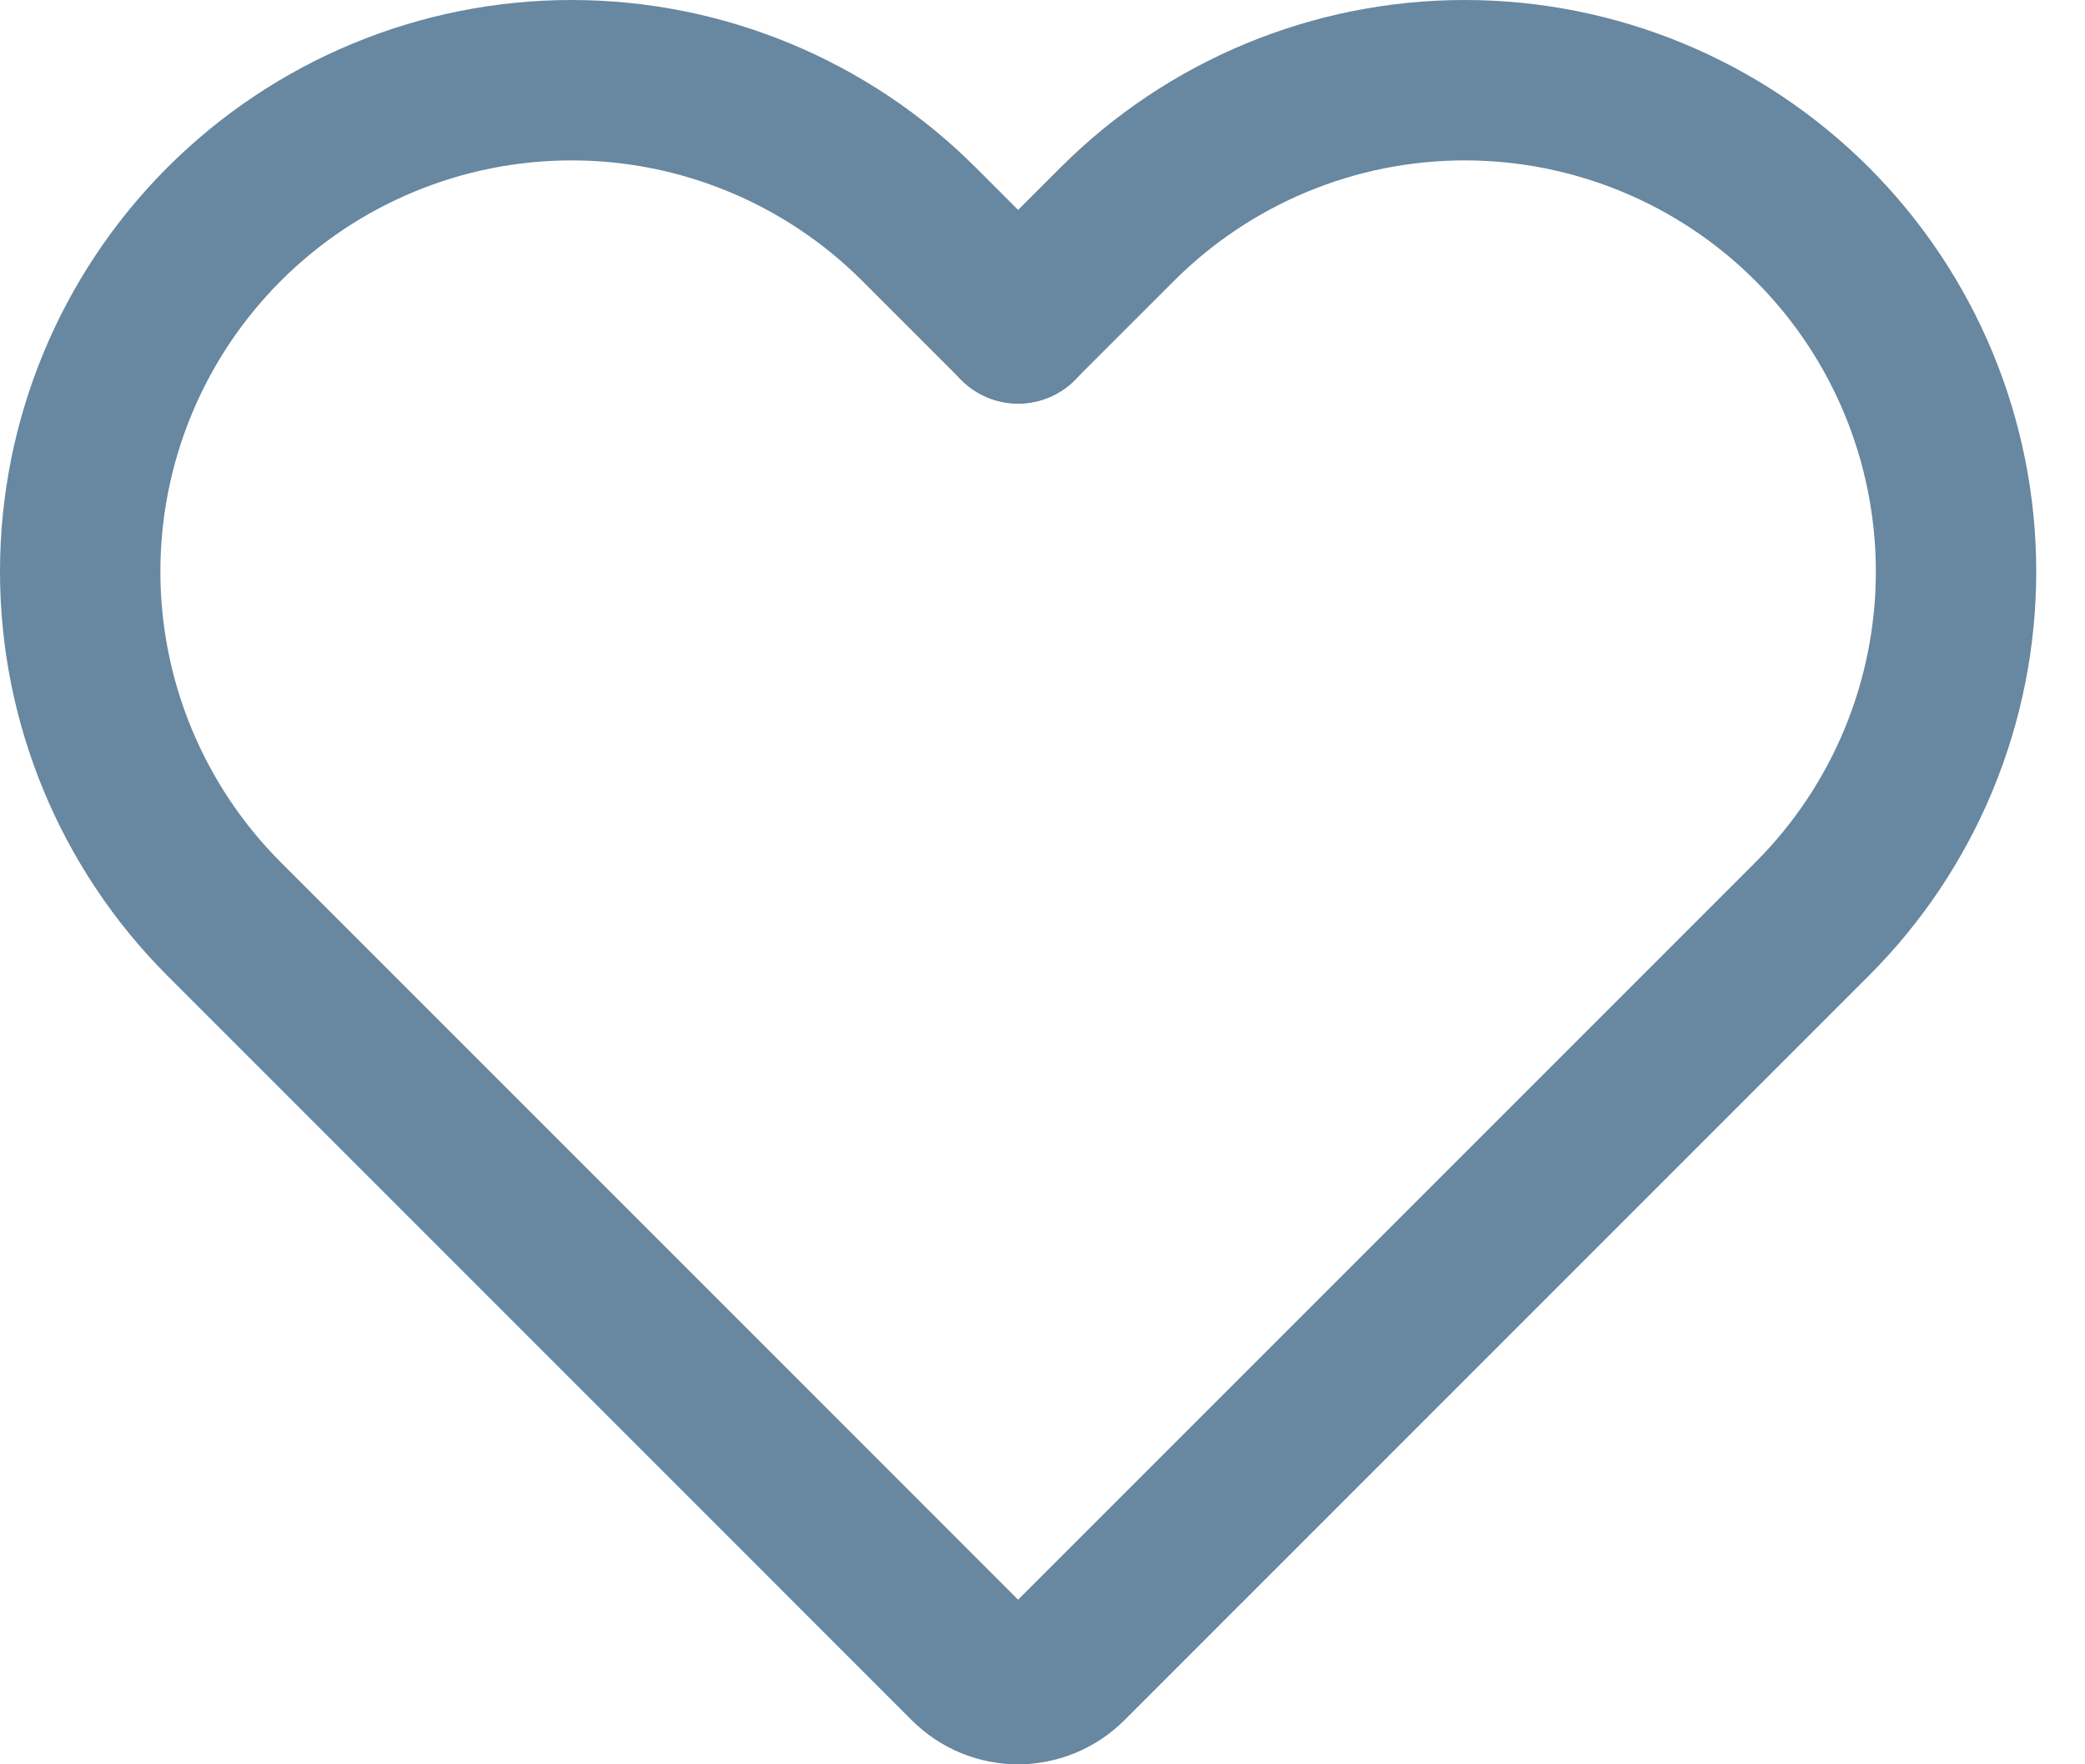
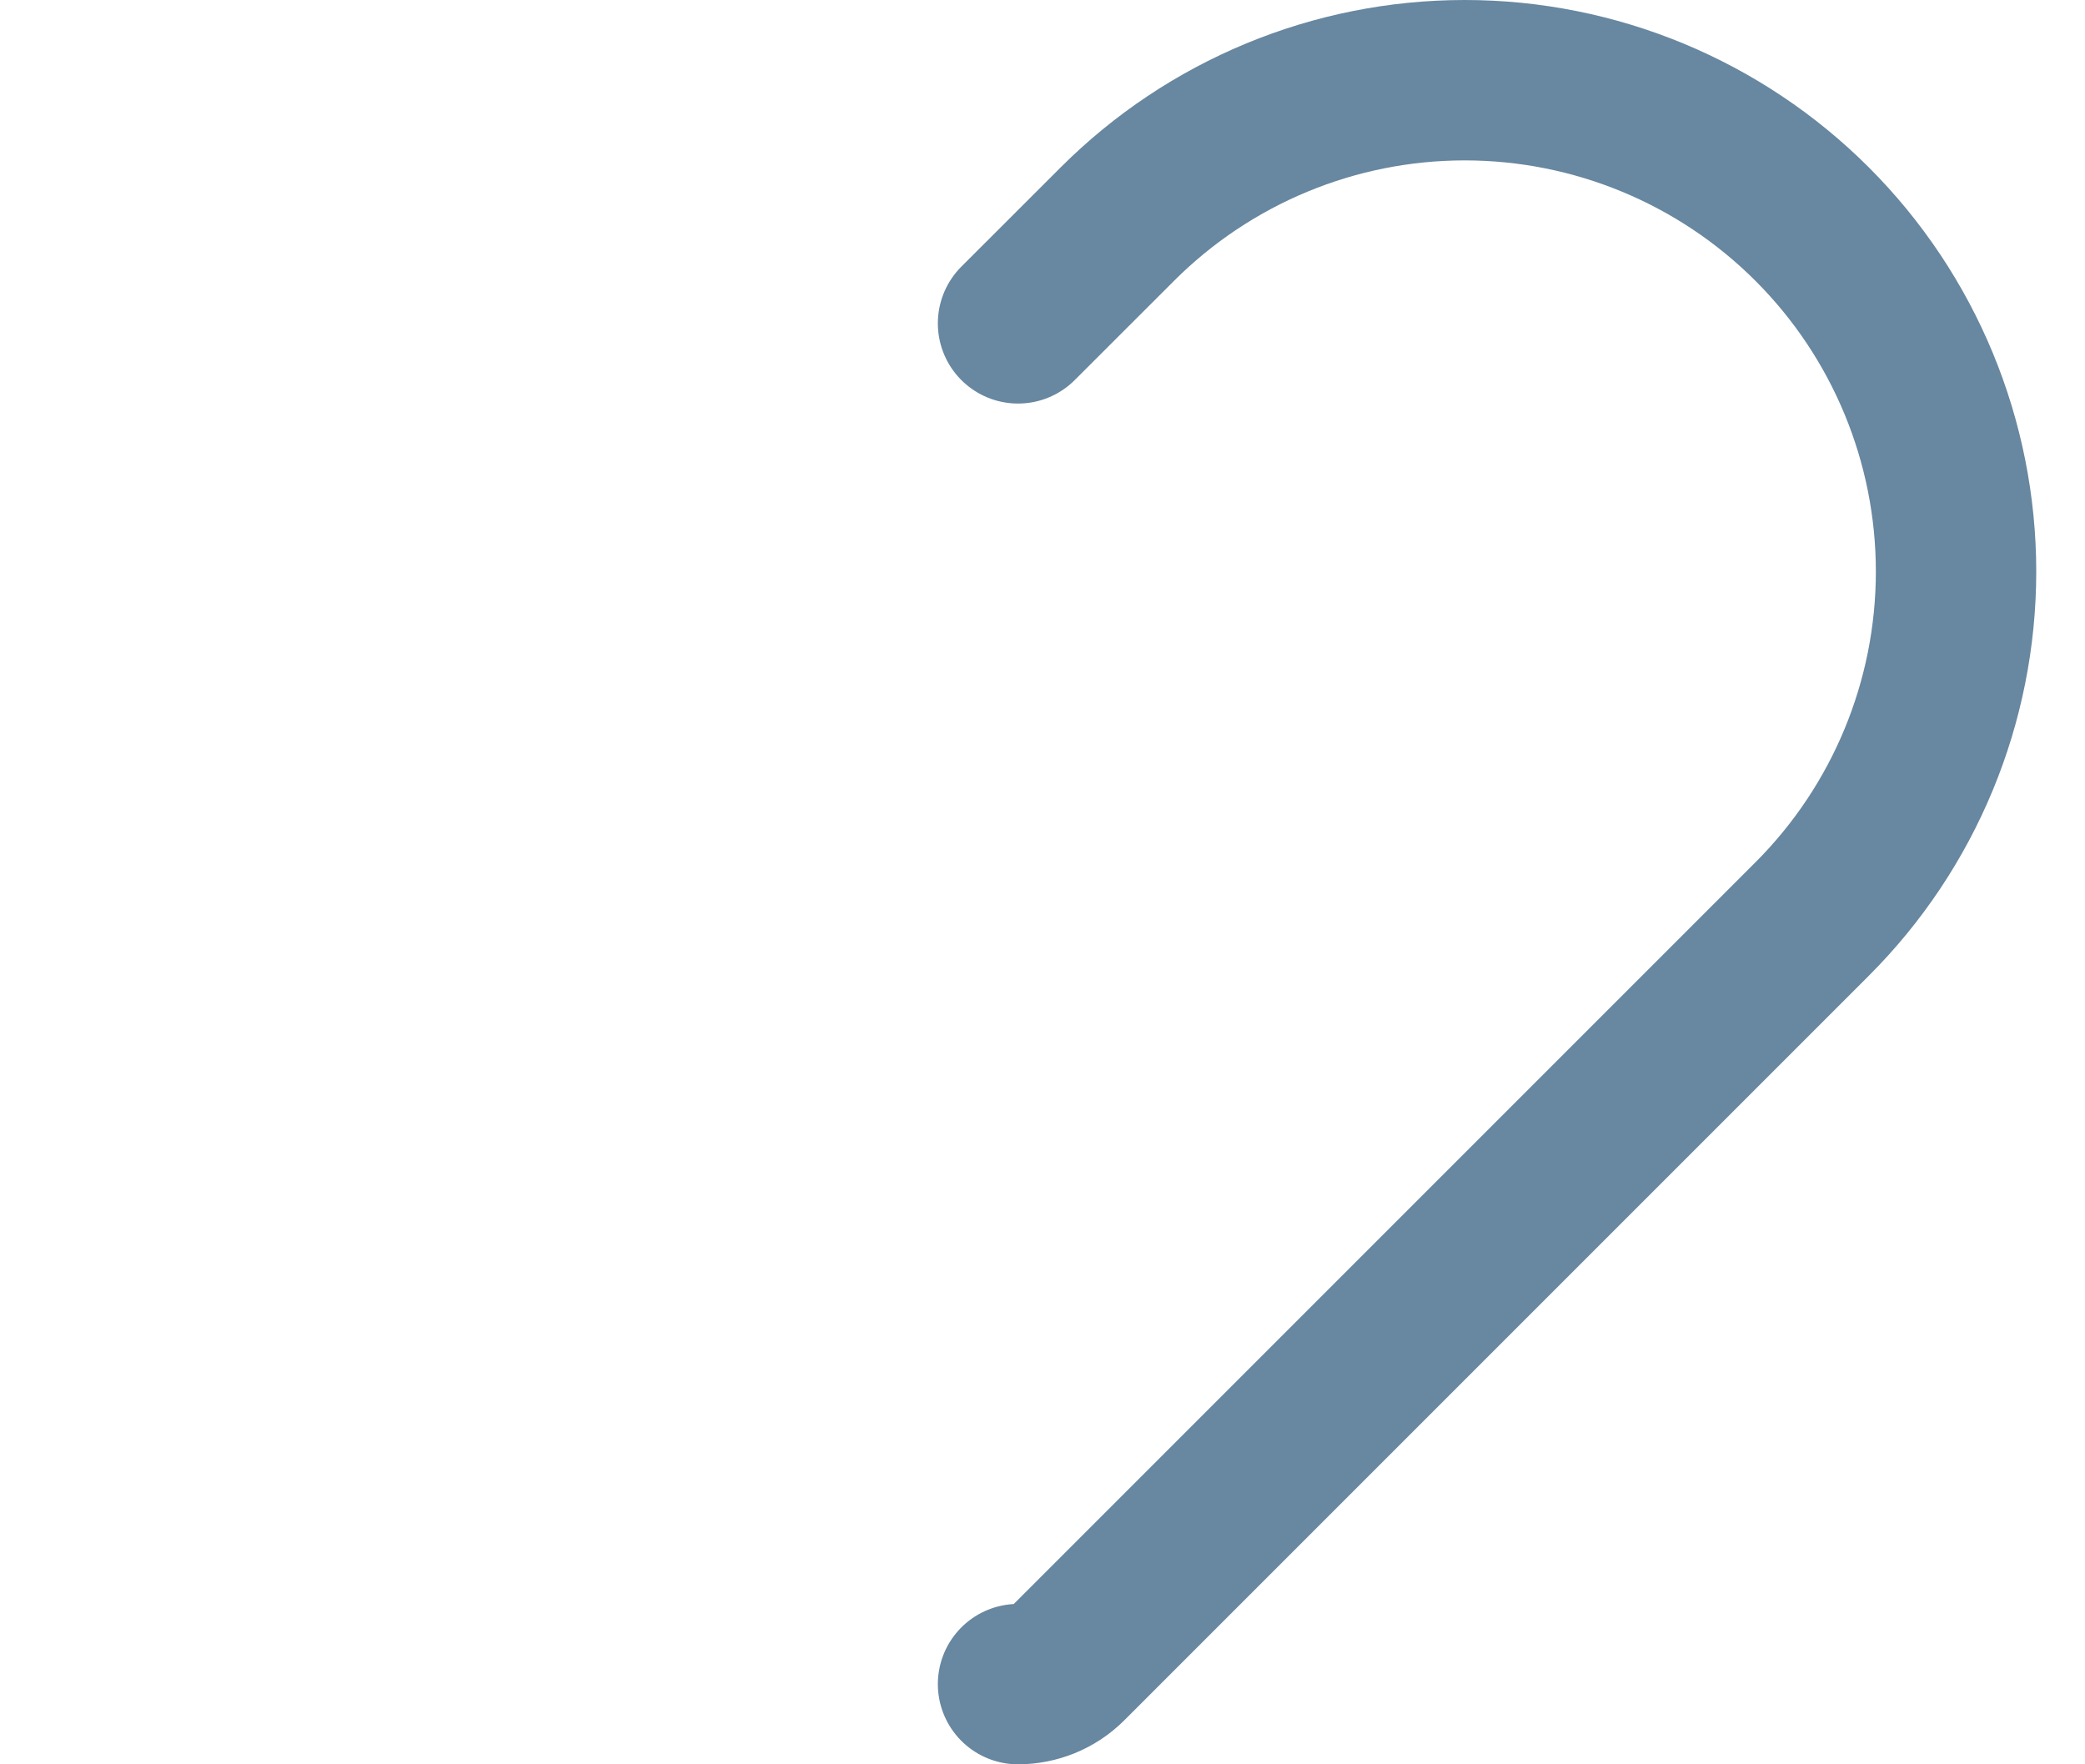
<svg xmlns="http://www.w3.org/2000/svg" width="26" height="22" viewBox="0 0 26 22" fill="none">
-   <path d="M12.697 4.033L11.459 2.795C10.31 1.646 8.752 1 7.127 1C5.502 1 3.944 1.646 2.795 2.795C1.646 3.944 1 5.502 1 7.127C1 8.752 1.646 10.311 2.795 11.46L8.957 17.622C8.966 17.631 8.975 17.64 8.984 17.649L12.078 20.744C12.249 20.915 12.473 21 12.697 21" stroke="#6887A0" stroke-width="2" stroke-linecap="round" stroke-linejoin="round" />
  <path d="M12.695 4.032L13.933 2.795C15.082 1.646 16.64 1 18.265 1C19.89 1 21.449 1.646 22.598 2.795C23.747 3.944 24.392 5.502 24.392 7.127C24.392 8.752 23.747 10.31 22.598 11.459L13.314 20.743C13.143 20.914 12.919 20.999 12.695 21" stroke="#6887A0" stroke-width="2" stroke-linecap="round" stroke-linejoin="round" />
</svg>